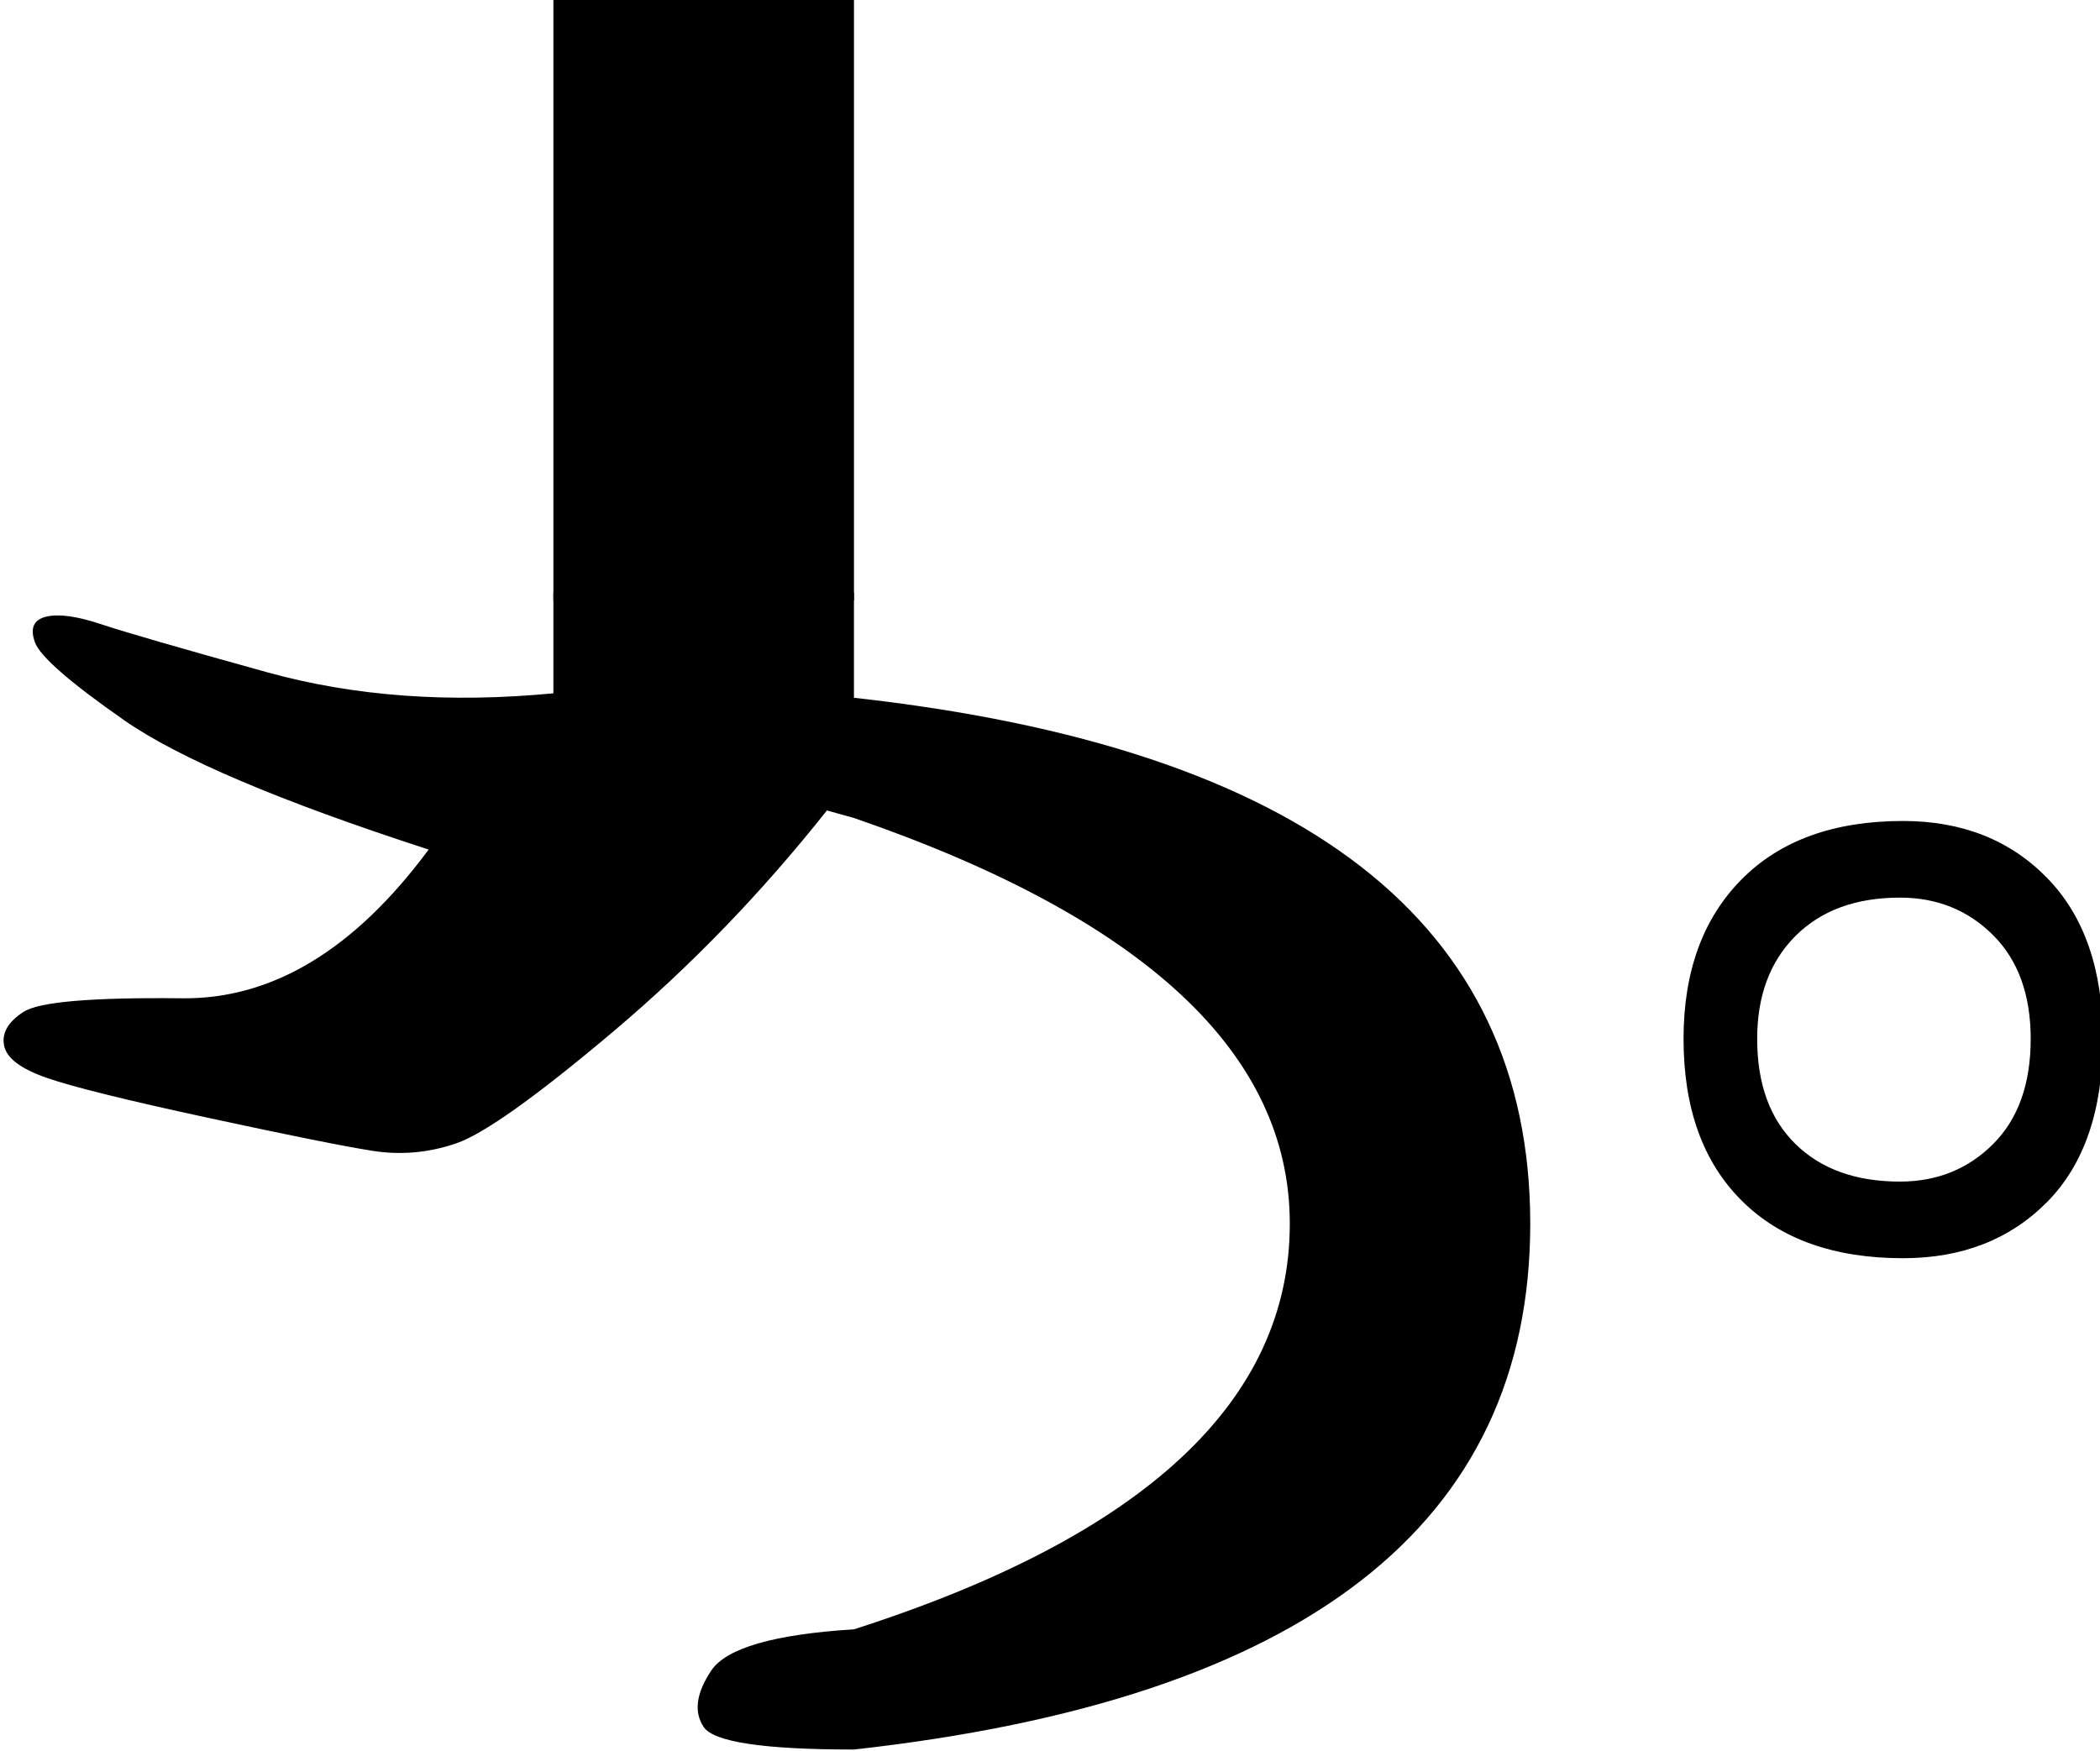
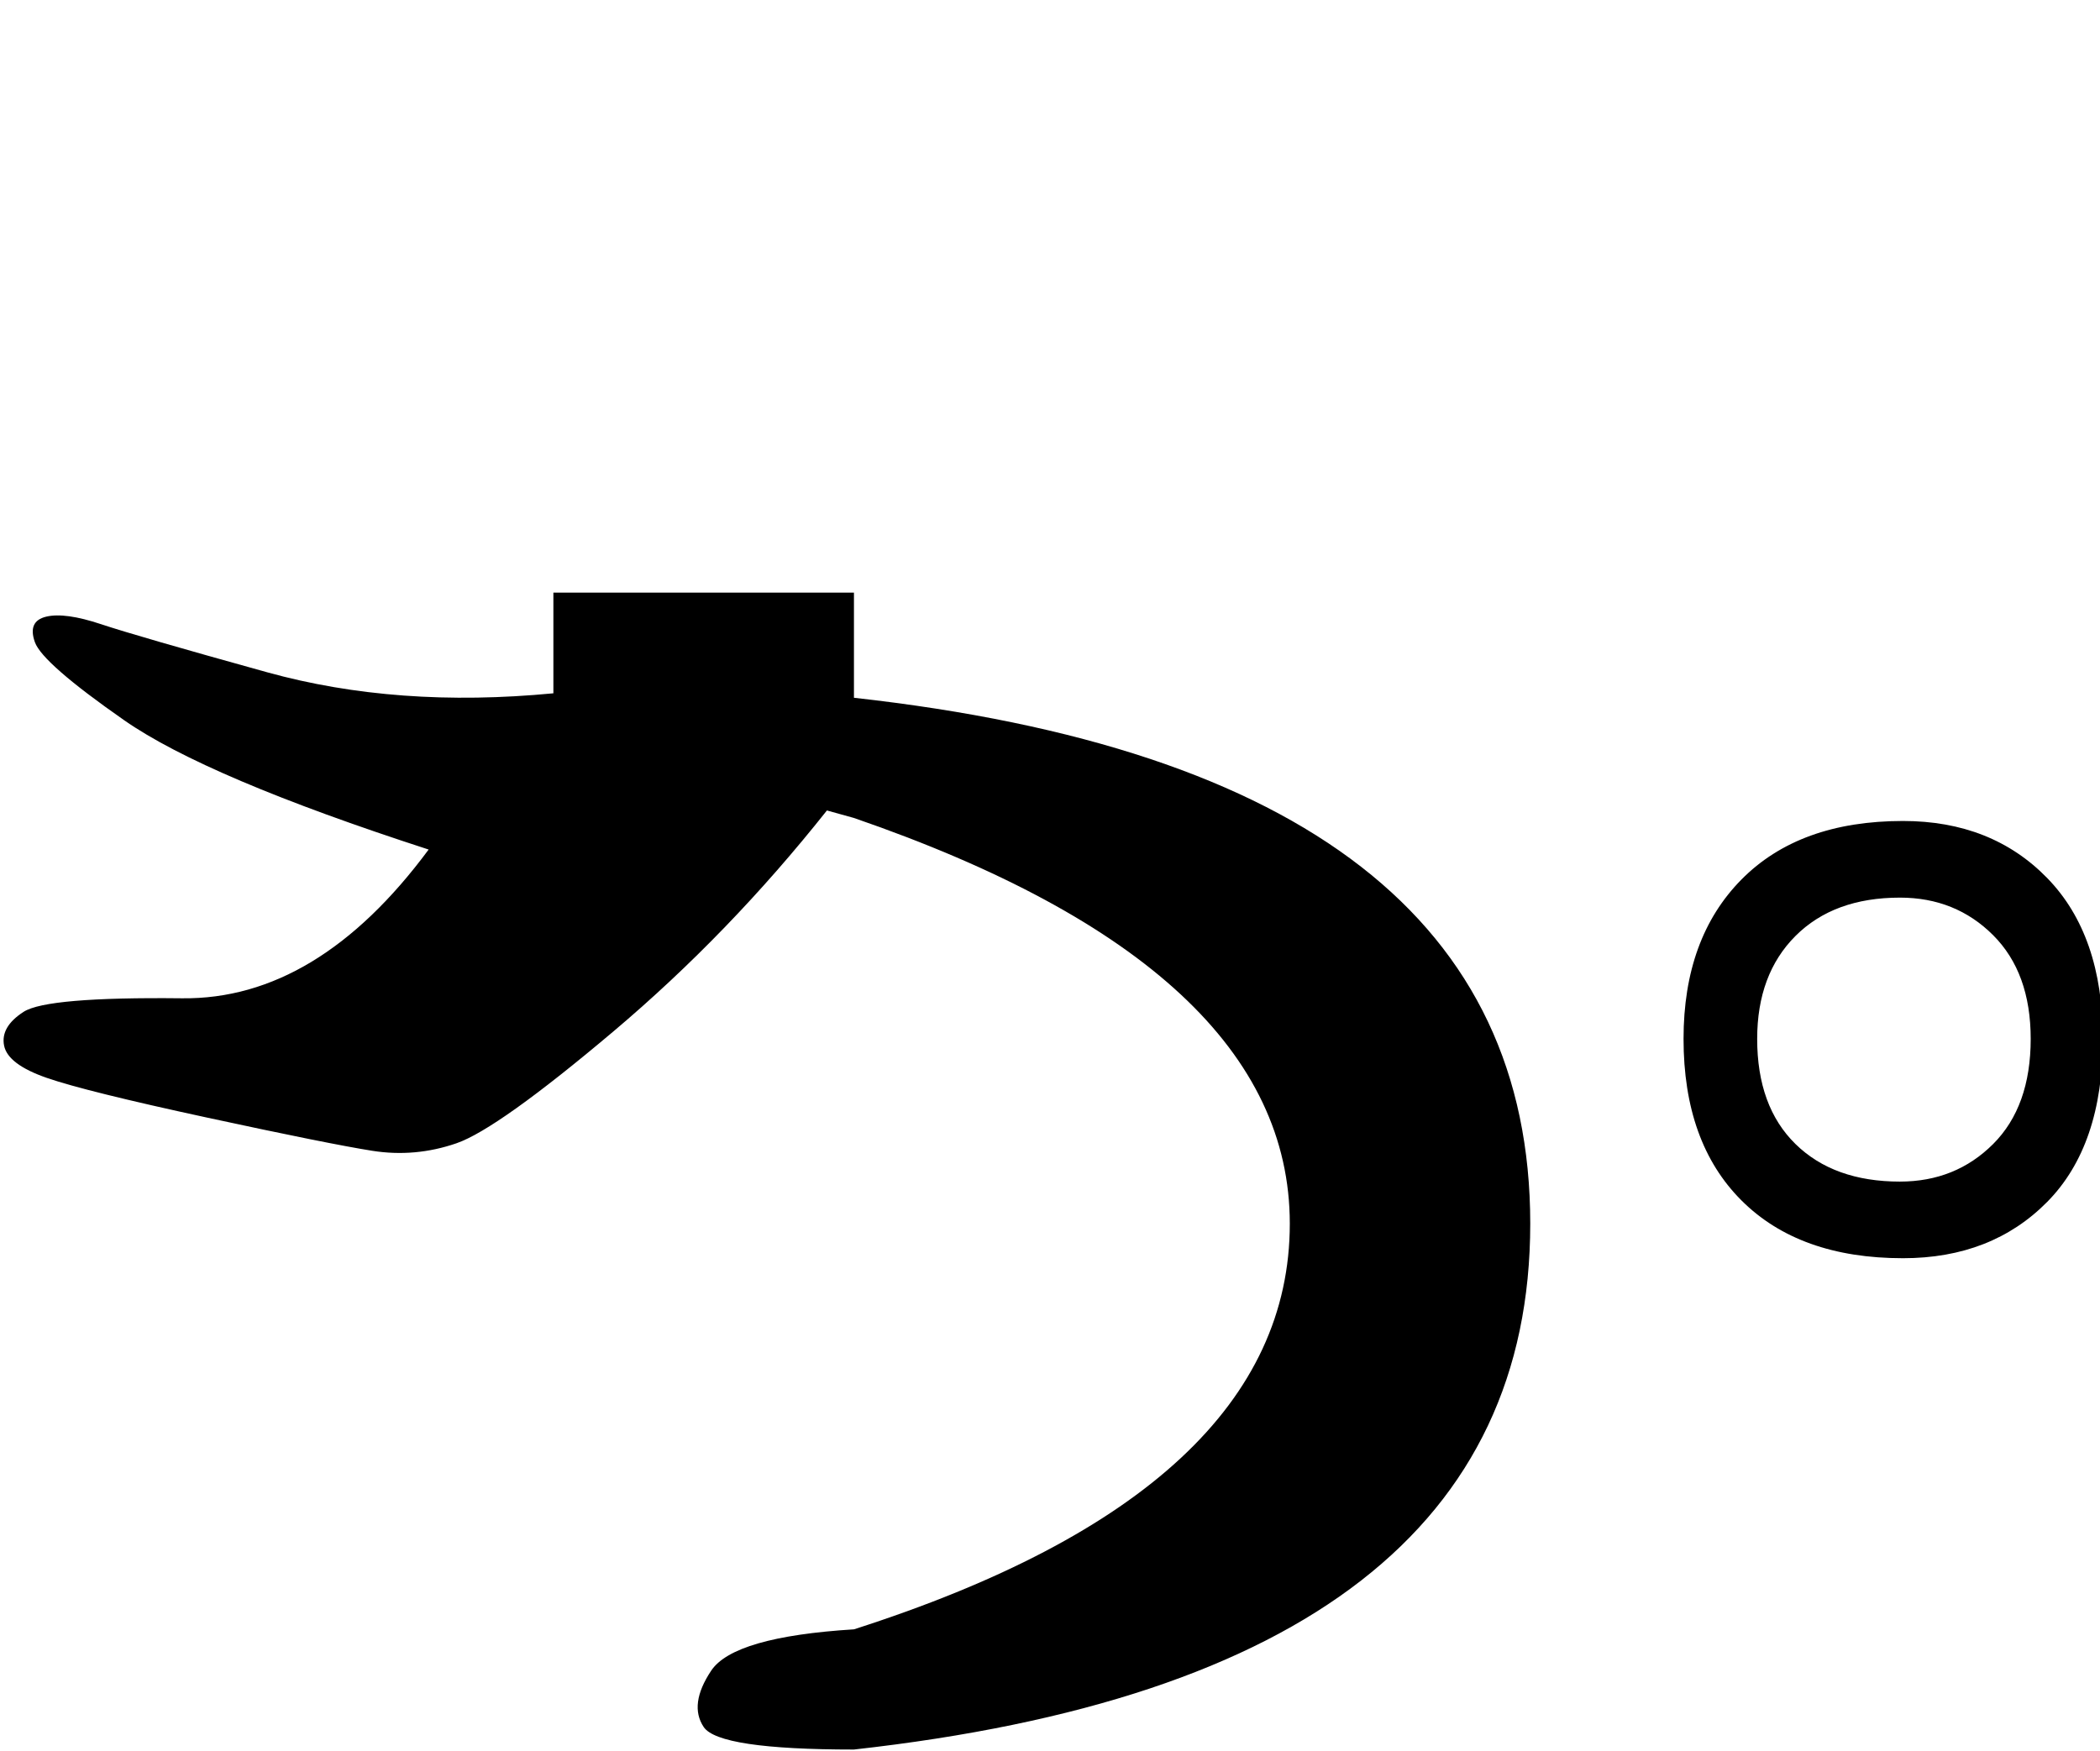
<svg xmlns="http://www.w3.org/2000/svg" xmlns:ns1="http://www.inkscape.org/namespaces/inkscape" xmlns:ns2="http://sodipodi.sourceforge.net/DTD/sodipodi-0.dtd" width="240" height="200.12" id="svg2" version="1.1" ns1:version="0.48.2 r9819" ns2:docname="新文件 1">
  <defs id="defs4" />
  <ns2:namedview id="base" pagecolor="#ffffff" bordercolor="#666666" borderopacity="1.0" ns1:pageopacity="0.0" ns1:pageshadow="2" ns1:zoom="1" ns1:cx="152.54612" ns1:cy="76.571267" ns1:document-units="px" ns1:current-layer="layer1" showgrid="false" ns1:window-width="1024" ns1:window-height="708" ns1:window-x="-4" ns1:window-y="-4" ns1:window-maximized="1" />
  <g ns1:label="Layer 1" ns1:groupmode="layer" id="layer1" transform="translate(0,-852.242)">
    <g style="font-size:292.397px;font-style:normal;font-variant:normal;font-weight:normal;font-stretch:normal;line-height:125%;letter-spacing:0px;word-spacing:0px;fill:#000000;fill-opacity:1;stroke:none;font-family:Daicing White;-inkscape-font-specification:Daicing White" id="text2985" transform="matrix(0,1.203,-1.203,0,1162.603,687.721)">
-       <path d="m 136.71,885.292 57.109,0 0,28.554 -57.109,0 z" id="path2990" ns1:connector-curvature="0" />
      <path d="m 203.063,885.292 11.422,0 -0.714,2.57 c 7.805,6.187 14.801,12.945 20.988,20.274 6.187,7.329 9.732,12.302 10.637,14.92 0.904,2.618 1.142,5.283 0.714,7.995 -0.428,2.713 -1.475,7.924 -3.141,15.634 -1.666,7.71 -2.927,12.802 -3.783,15.277 -0.857,2.475 -1.88,3.831 -3.07,4.069 -1.19,0.238 -2.261,-0.381 -3.212,-1.856 -0.952,-1.475 -1.38,-6.496 -1.285,-15.062 0.095,-8.566 -4.616,-16.371 -14.134,-23.415 -4.569,14.087 -8.662,23.724 -12.278,28.911 -3.617,5.187 -6.092,8.019 -7.424,8.495 -1.333,0.476 -2.142,0.119 -2.427,-1.071 -0.286,-1.19 -0.048,-2.927 0.714,-5.211 0.761,-2.284 2.284,-7.543 4.569,-15.776 2.284,-8.233 2.951,-17.299 1.999,-27.198 l -9.566,0 0,-28.554 9.994,0 z m 0,0 c 4.759,-42.831 21.416,-64.247 49.97,-64.247 28.554,1.8e-4 45.211,21.416 49.97,64.247 l -11.422,0 c -8.852,-27.602 -21.701,-41.404 -38.548,-41.404 -16.181,1.7e-4 -29.03,13.801 -38.548,41.404 z m 99.941,0 c -1.1e-4,8.566 -0.714,13.326 -2.142,14.277 -1.428,0.952 -3.212,0.714 -5.354,-0.714 -2.142,-1.428 -3.45,-5.949 -3.926,-13.563 z M 256.317,785.637 c -6e-5,6.568 -1.832,11.684 -5.497,15.348 -3.665,3.665 -8.781,5.497 -15.348,5.497 -6.377,2e-4 -11.422,-1.832 -15.134,-5.497 -3.712,-3.664 -5.568,-8.78 -5.568,-15.348 -2e-5,-5.615 1.808,-10.184 5.425,-13.706 3.617,-3.521 8.709,-5.282 15.277,-5.283 6.758,2.4e-4 11.921,1.761 15.491,5.283 3.569,3.522 5.354,8.091 5.354,13.706 z m -7.281,0.286 c -5e-5,-3.521 -1.19,-6.472 -3.569,-8.852 -2.38,-2.379 -5.711,-3.569 -9.994,-3.569 -4.188,2.4e-4 -7.472,1.19 -9.851,3.569 -2.38,2.38 -3.569,5.33 -3.569,8.852 -3e-5,4.188 1.214,7.496 3.641,9.923 2.427,2.427 5.687,3.641 9.78,3.641 4.283,2.1e-4 7.614,-1.213 9.994,-3.641 2.379,-2.427 3.569,-5.734 3.569,-9.923 z" id="path2992" ns1:connector-curvature="0" />
    </g>
  </g>
</svg>